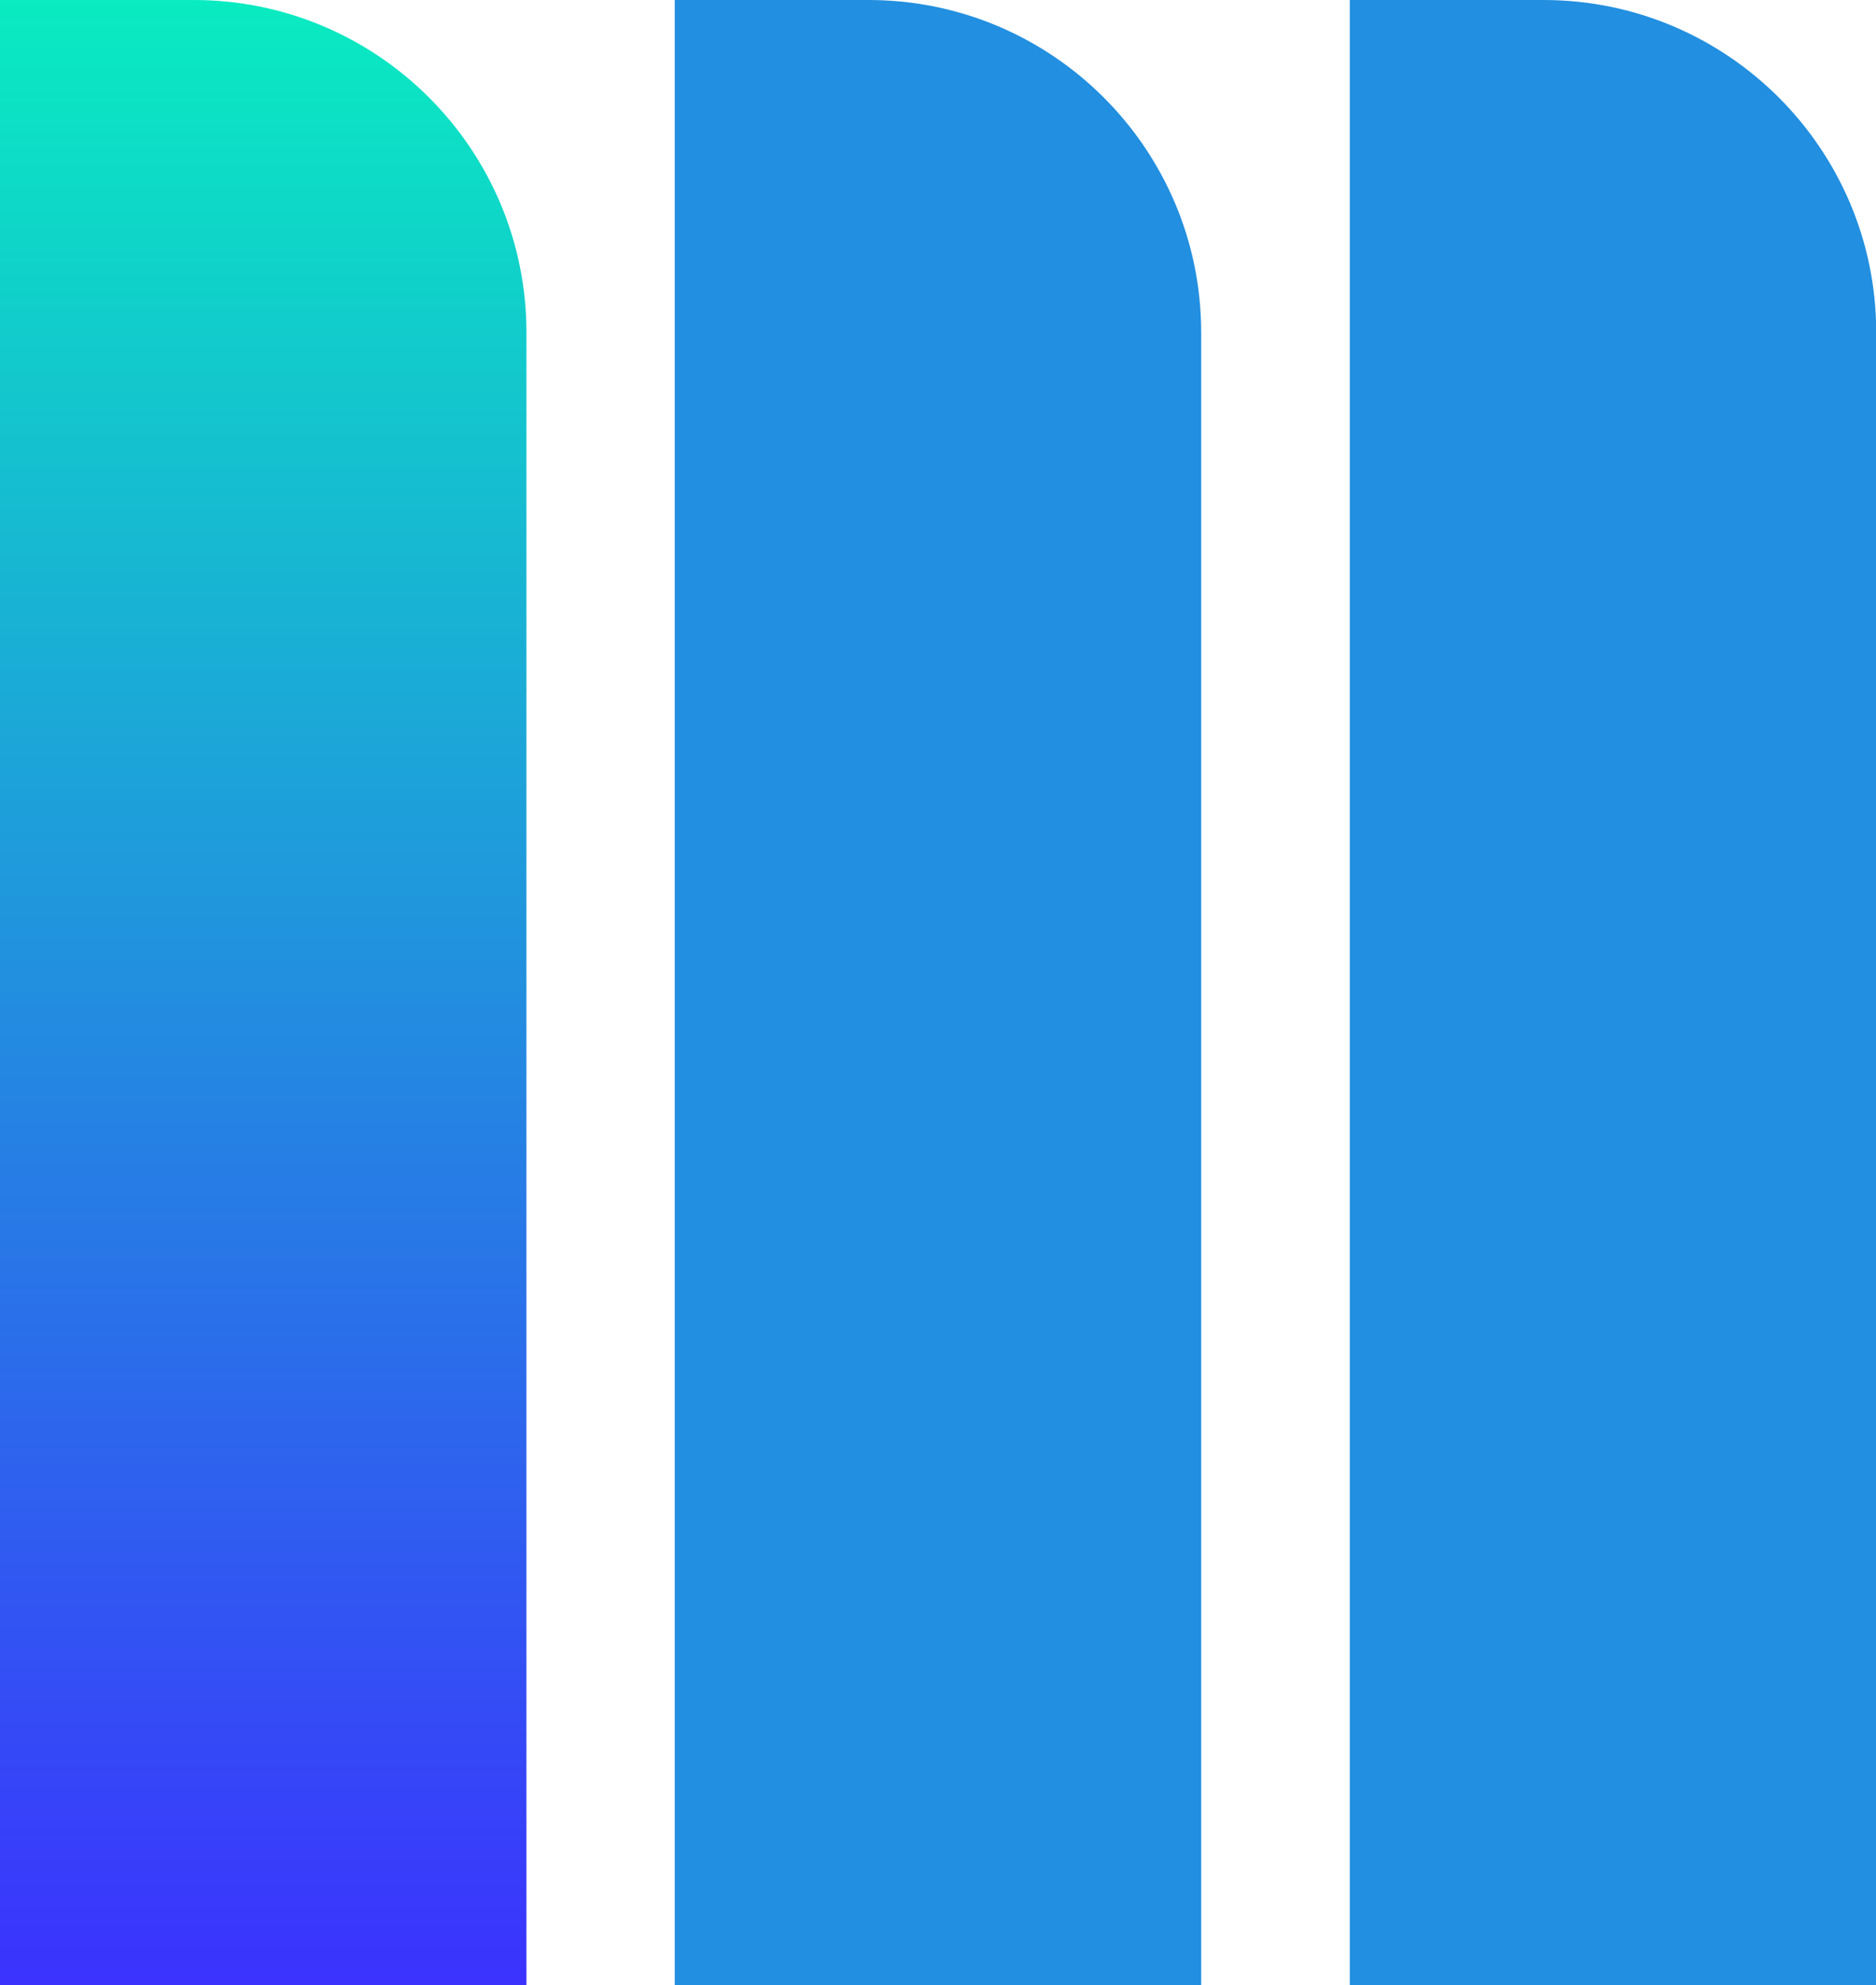
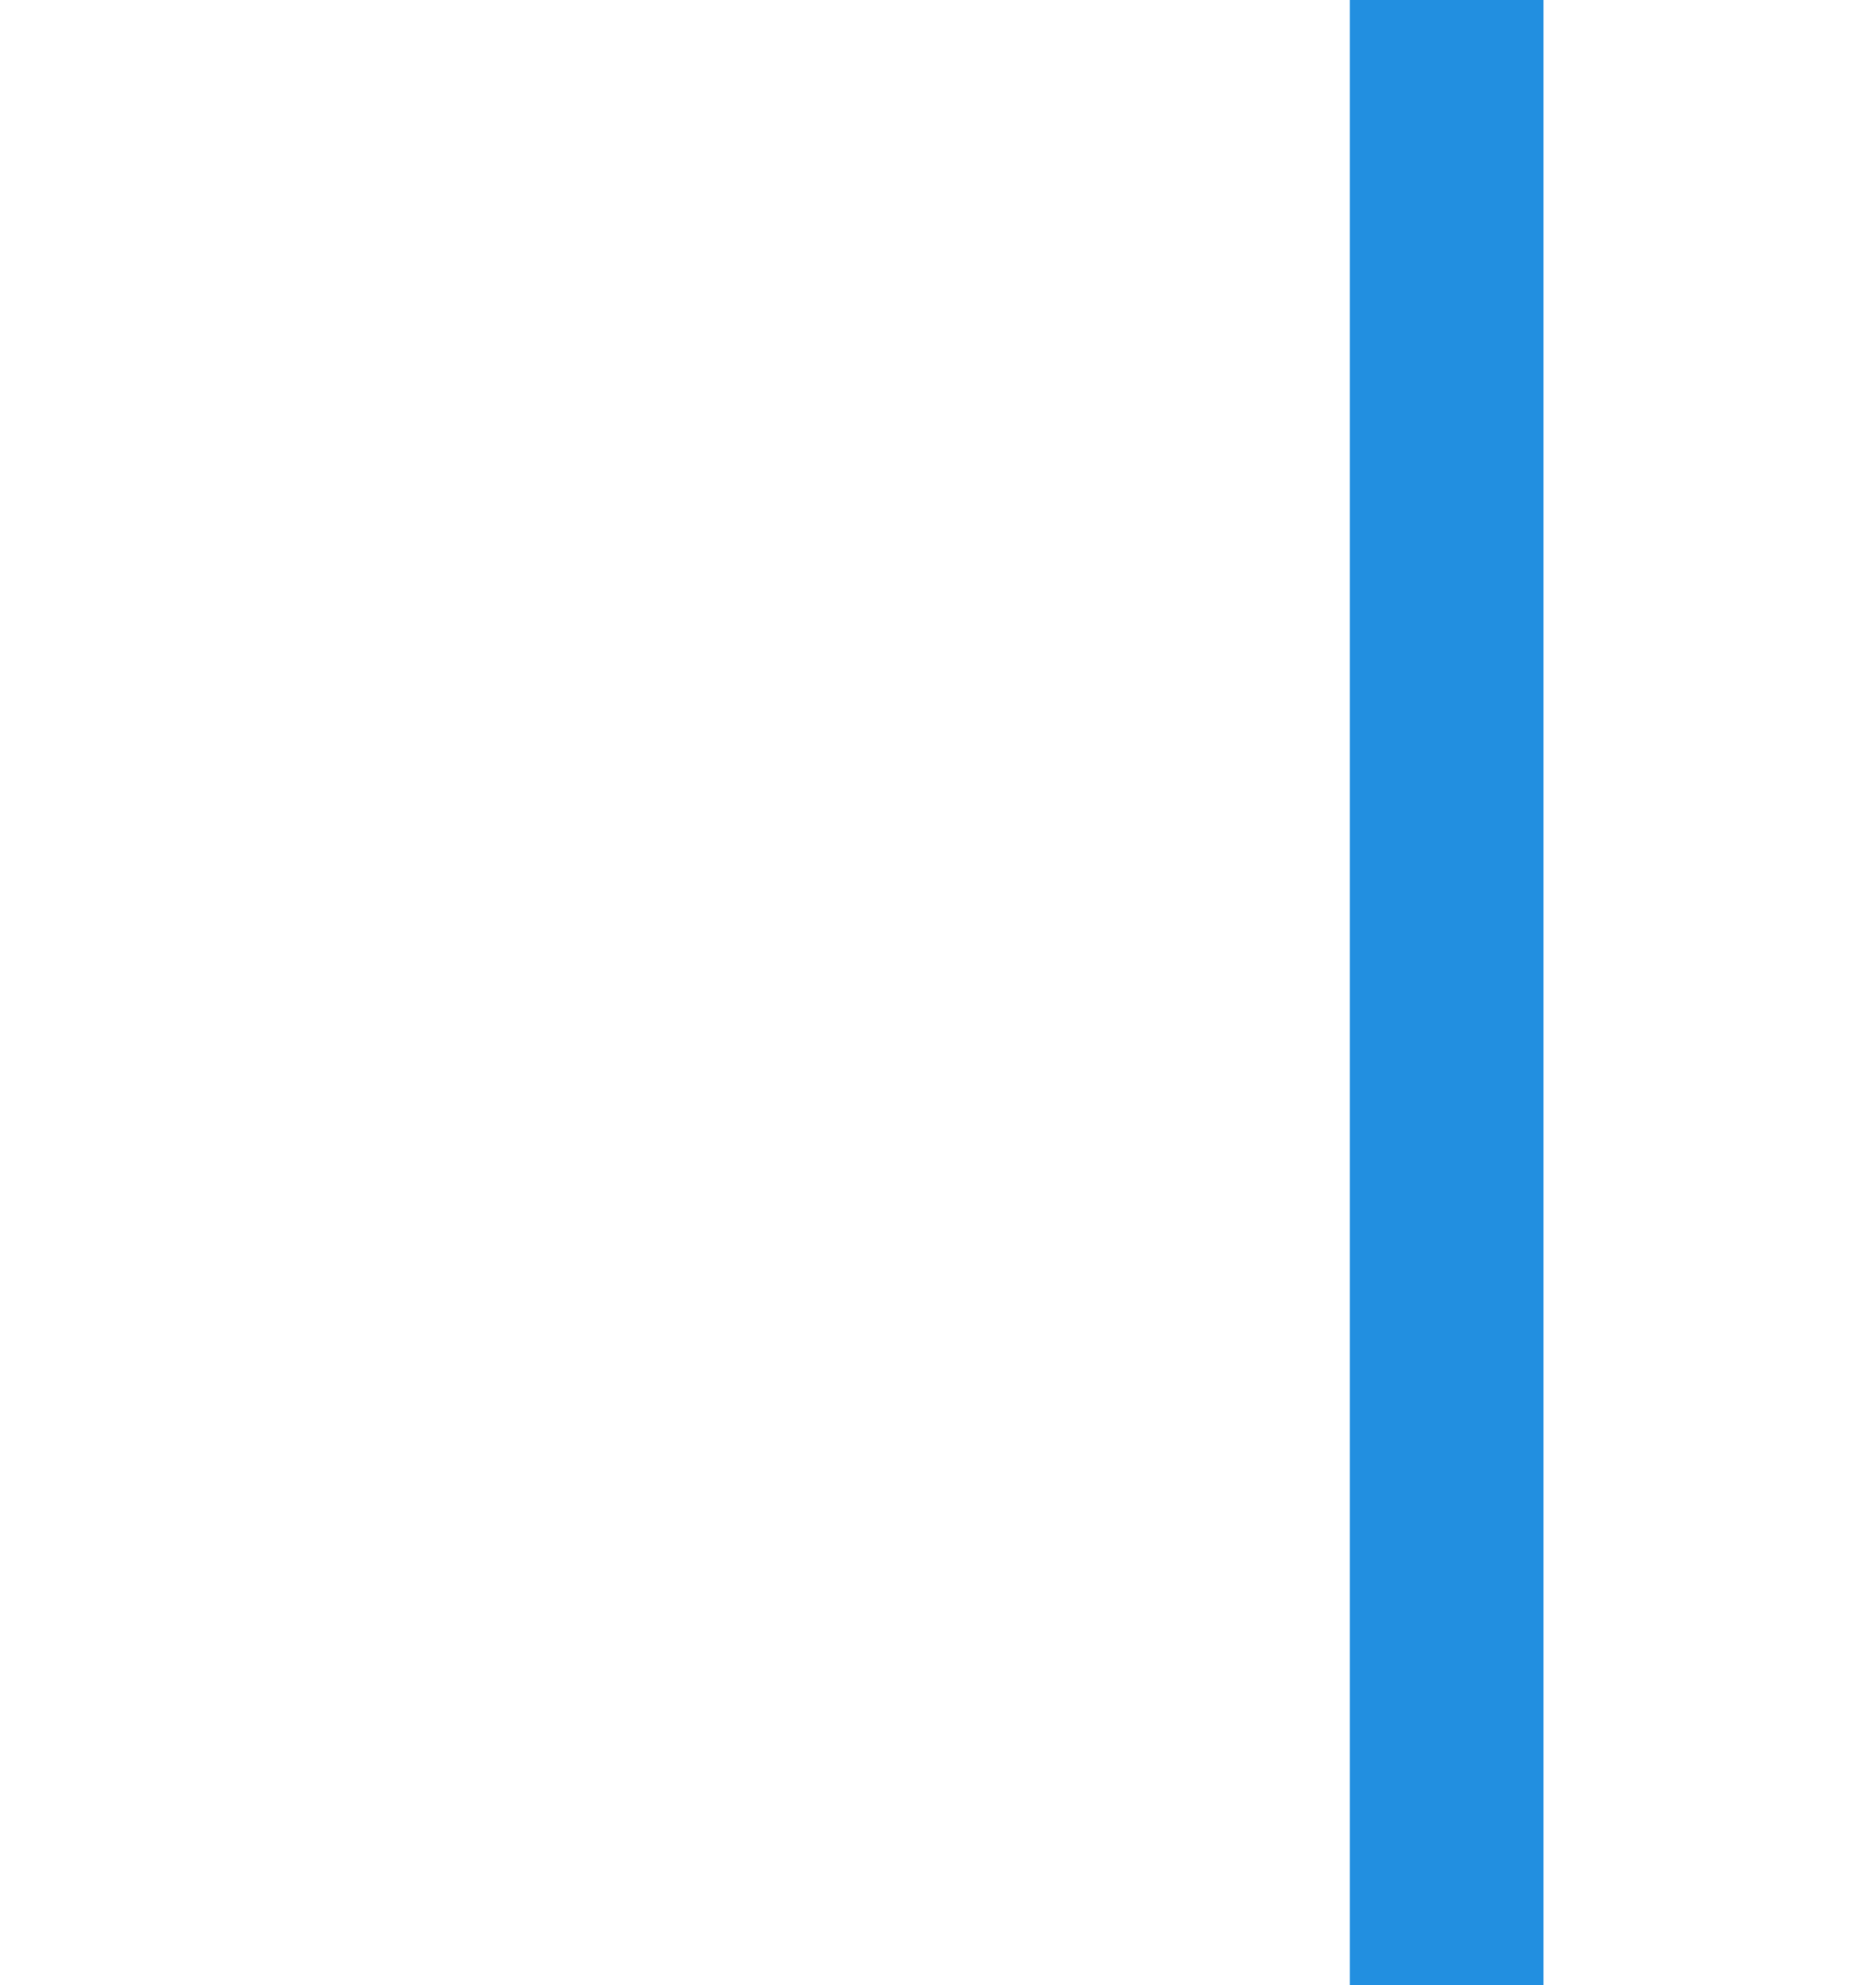
<svg xmlns="http://www.w3.org/2000/svg" width="52" height="55" viewBox="0 0 52 55" fill="none">
  <g clip-path="url(#clip0_2344_32)">
    <g style="mix-blend-mode:screen">
-       <path d="M0 0H5.37C10.459 0 14.592 4.128 14.592 9.211V55H0V0Z" fill="url(#paint0_linear_2344_32)" />
-       <path d="M18.703 0H24.073C29.162 0 33.295 4.128 33.295 9.211V55H18.703V0Z" fill="url(#paint1_linear_2344_32)" />
-       <path d="M37.414 0H42.784C47.873 0 52.006 4.128 52.006 9.211V55H37.414V0Z" fill="url(#paint2_linear_2344_32)" />
+       <path d="M37.414 0H42.784V55H37.414V0Z" fill="url(#paint2_linear_2344_32)" />
    </g>
  </g>
  <defs>
    <linearGradient id="paint0_linear_2344_32" x1="7.296" y1="55" x2="7.296" y2="0" gradientUnits="userSpaceOnUse">
      <stop stop-color="#3B32FE" />
      <stop offset="1" stop-color="#09EBC1" />
    </linearGradient>
    <linearGradient id="paint1_linear_2344_32" x1="25.999" y1="0" x2="25.999" y2="0" gradientUnits="userSpaceOnUse">
      <stop stop-color="#3B32FE" />
      <stop offset="1" stop-color="#09EBC1" />
    </linearGradient>
    <linearGradient id="paint2_linear_2344_32" x1="44.703" y1="0" x2="44.703" y2="0" gradientUnits="userSpaceOnUse">
      <stop stop-color="#3B32FE" />
      <stop offset="1" stop-color="#09EBC1" />
    </linearGradient>
    <clipPath id="clip0_2344_32">
      <rect width="52" height="55" fill="white" />
    </clipPath>
  </defs>
</svg>